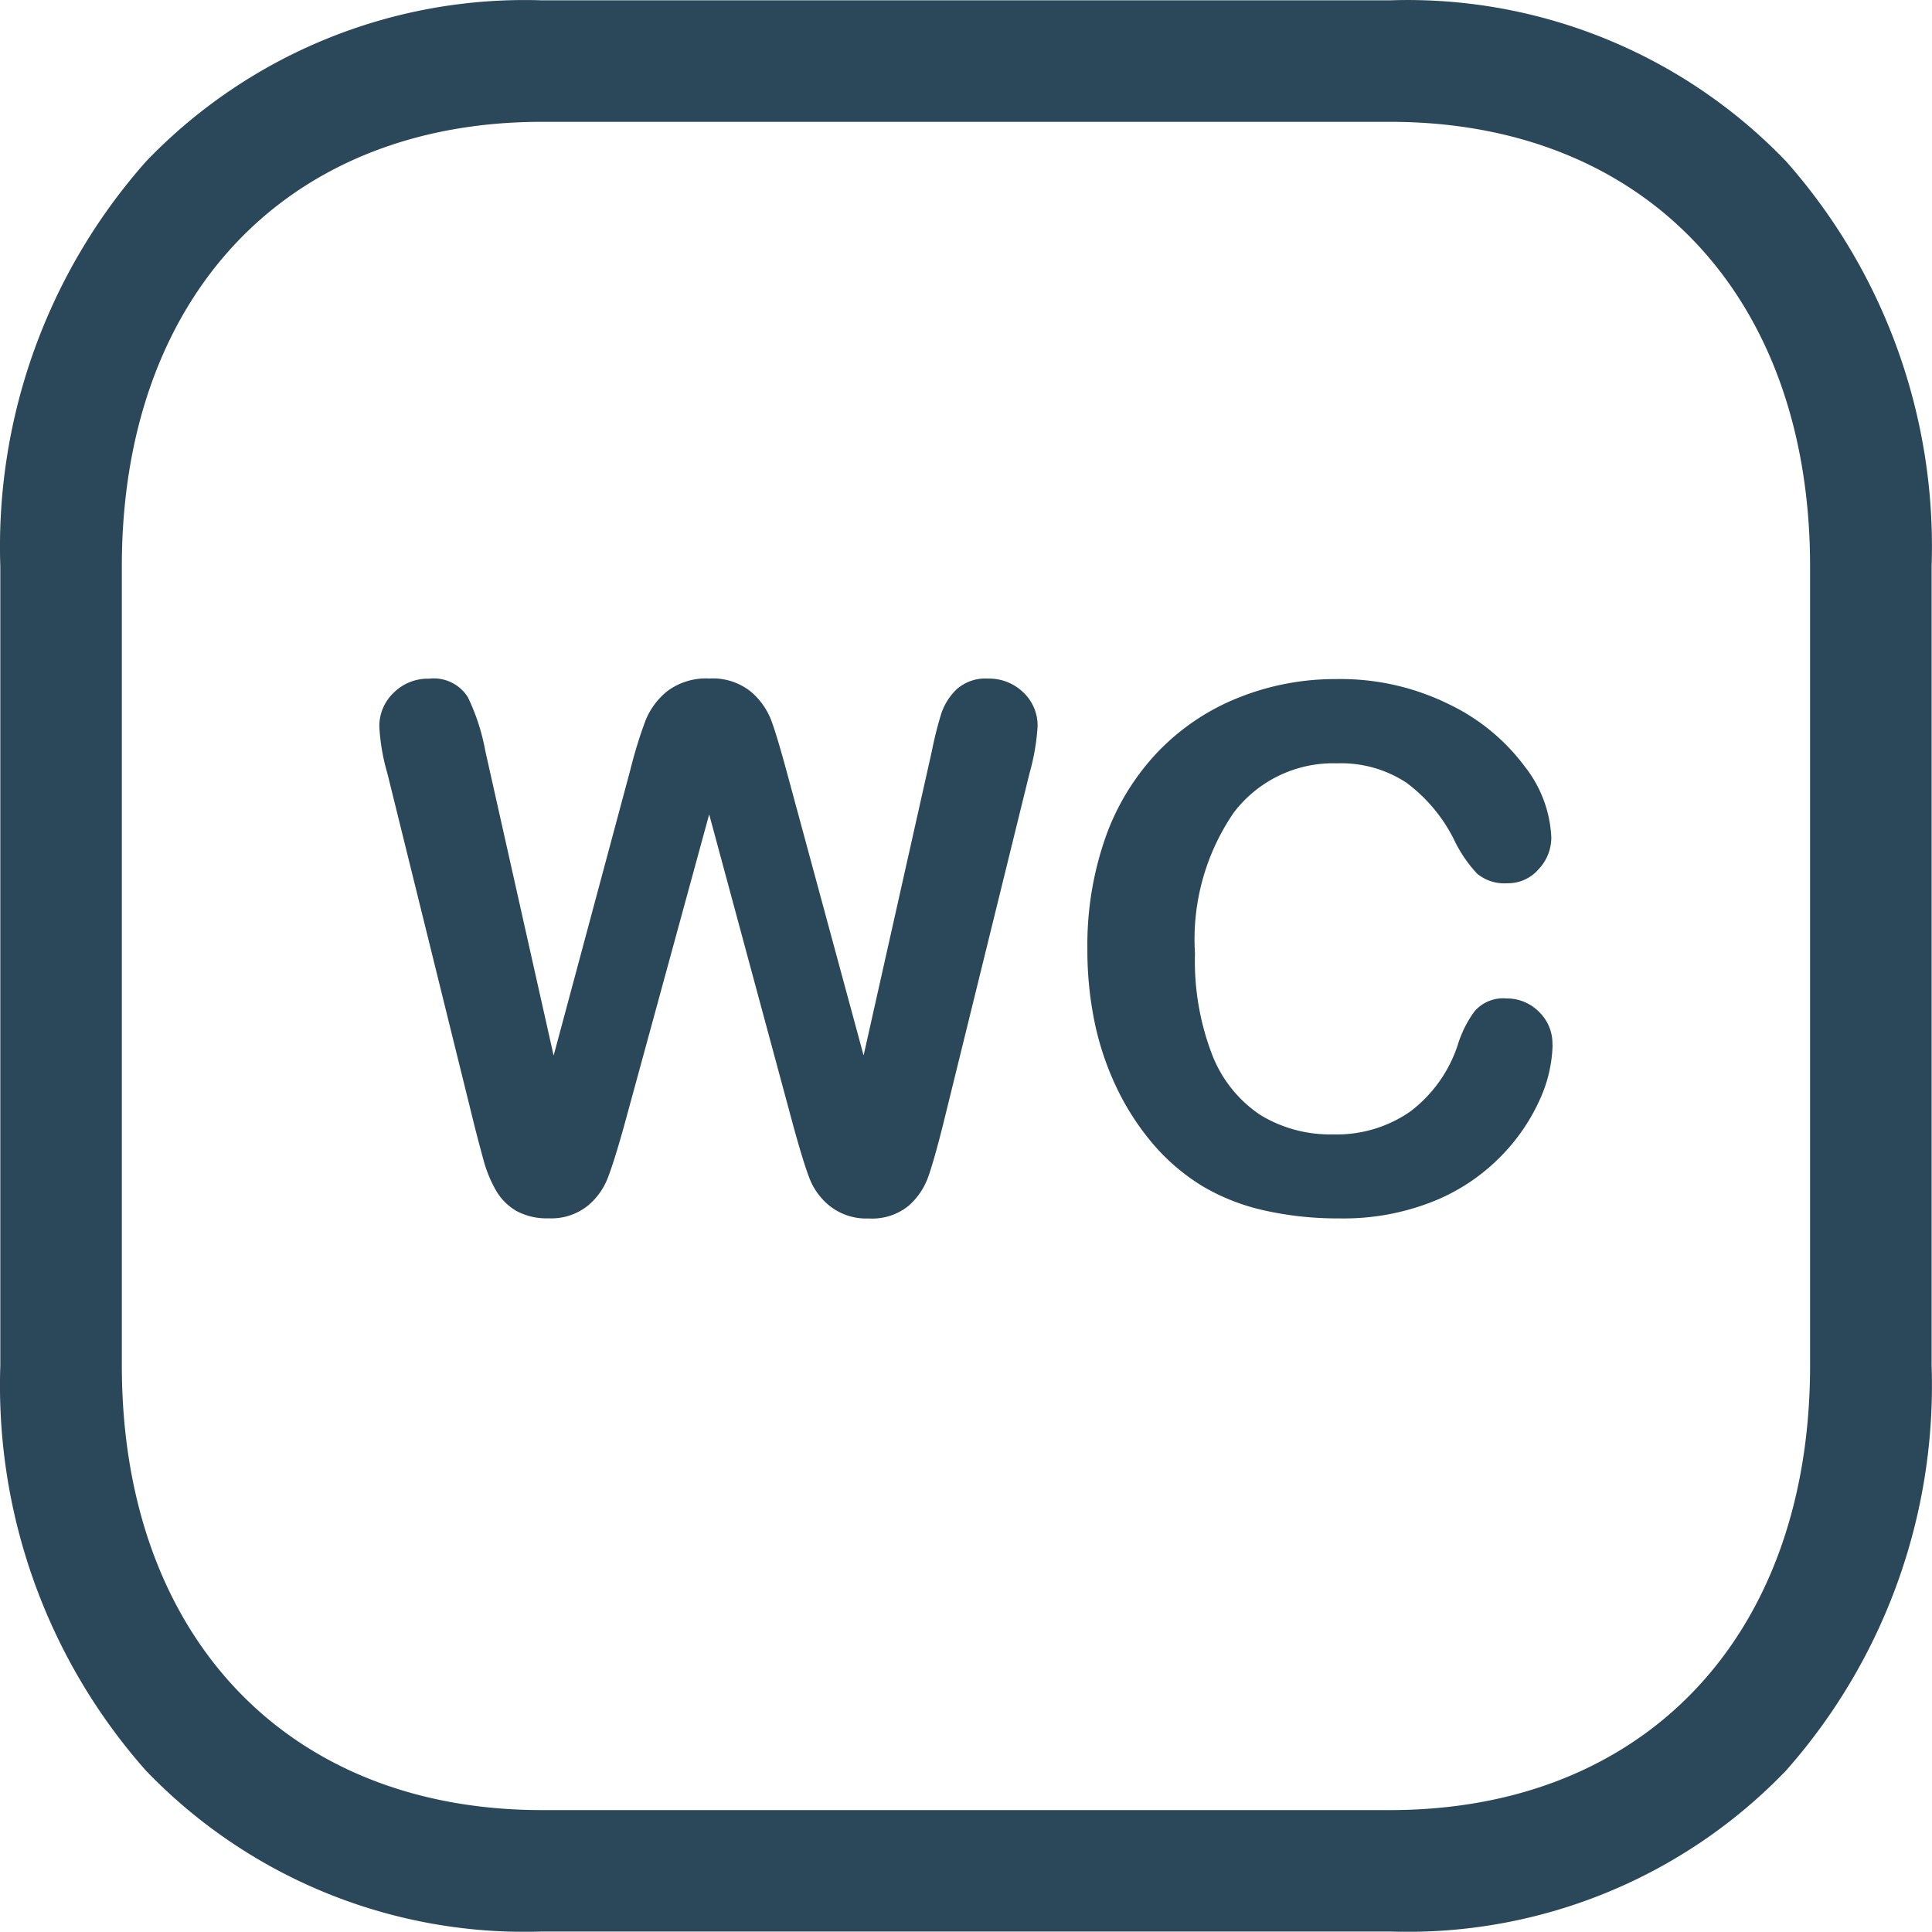
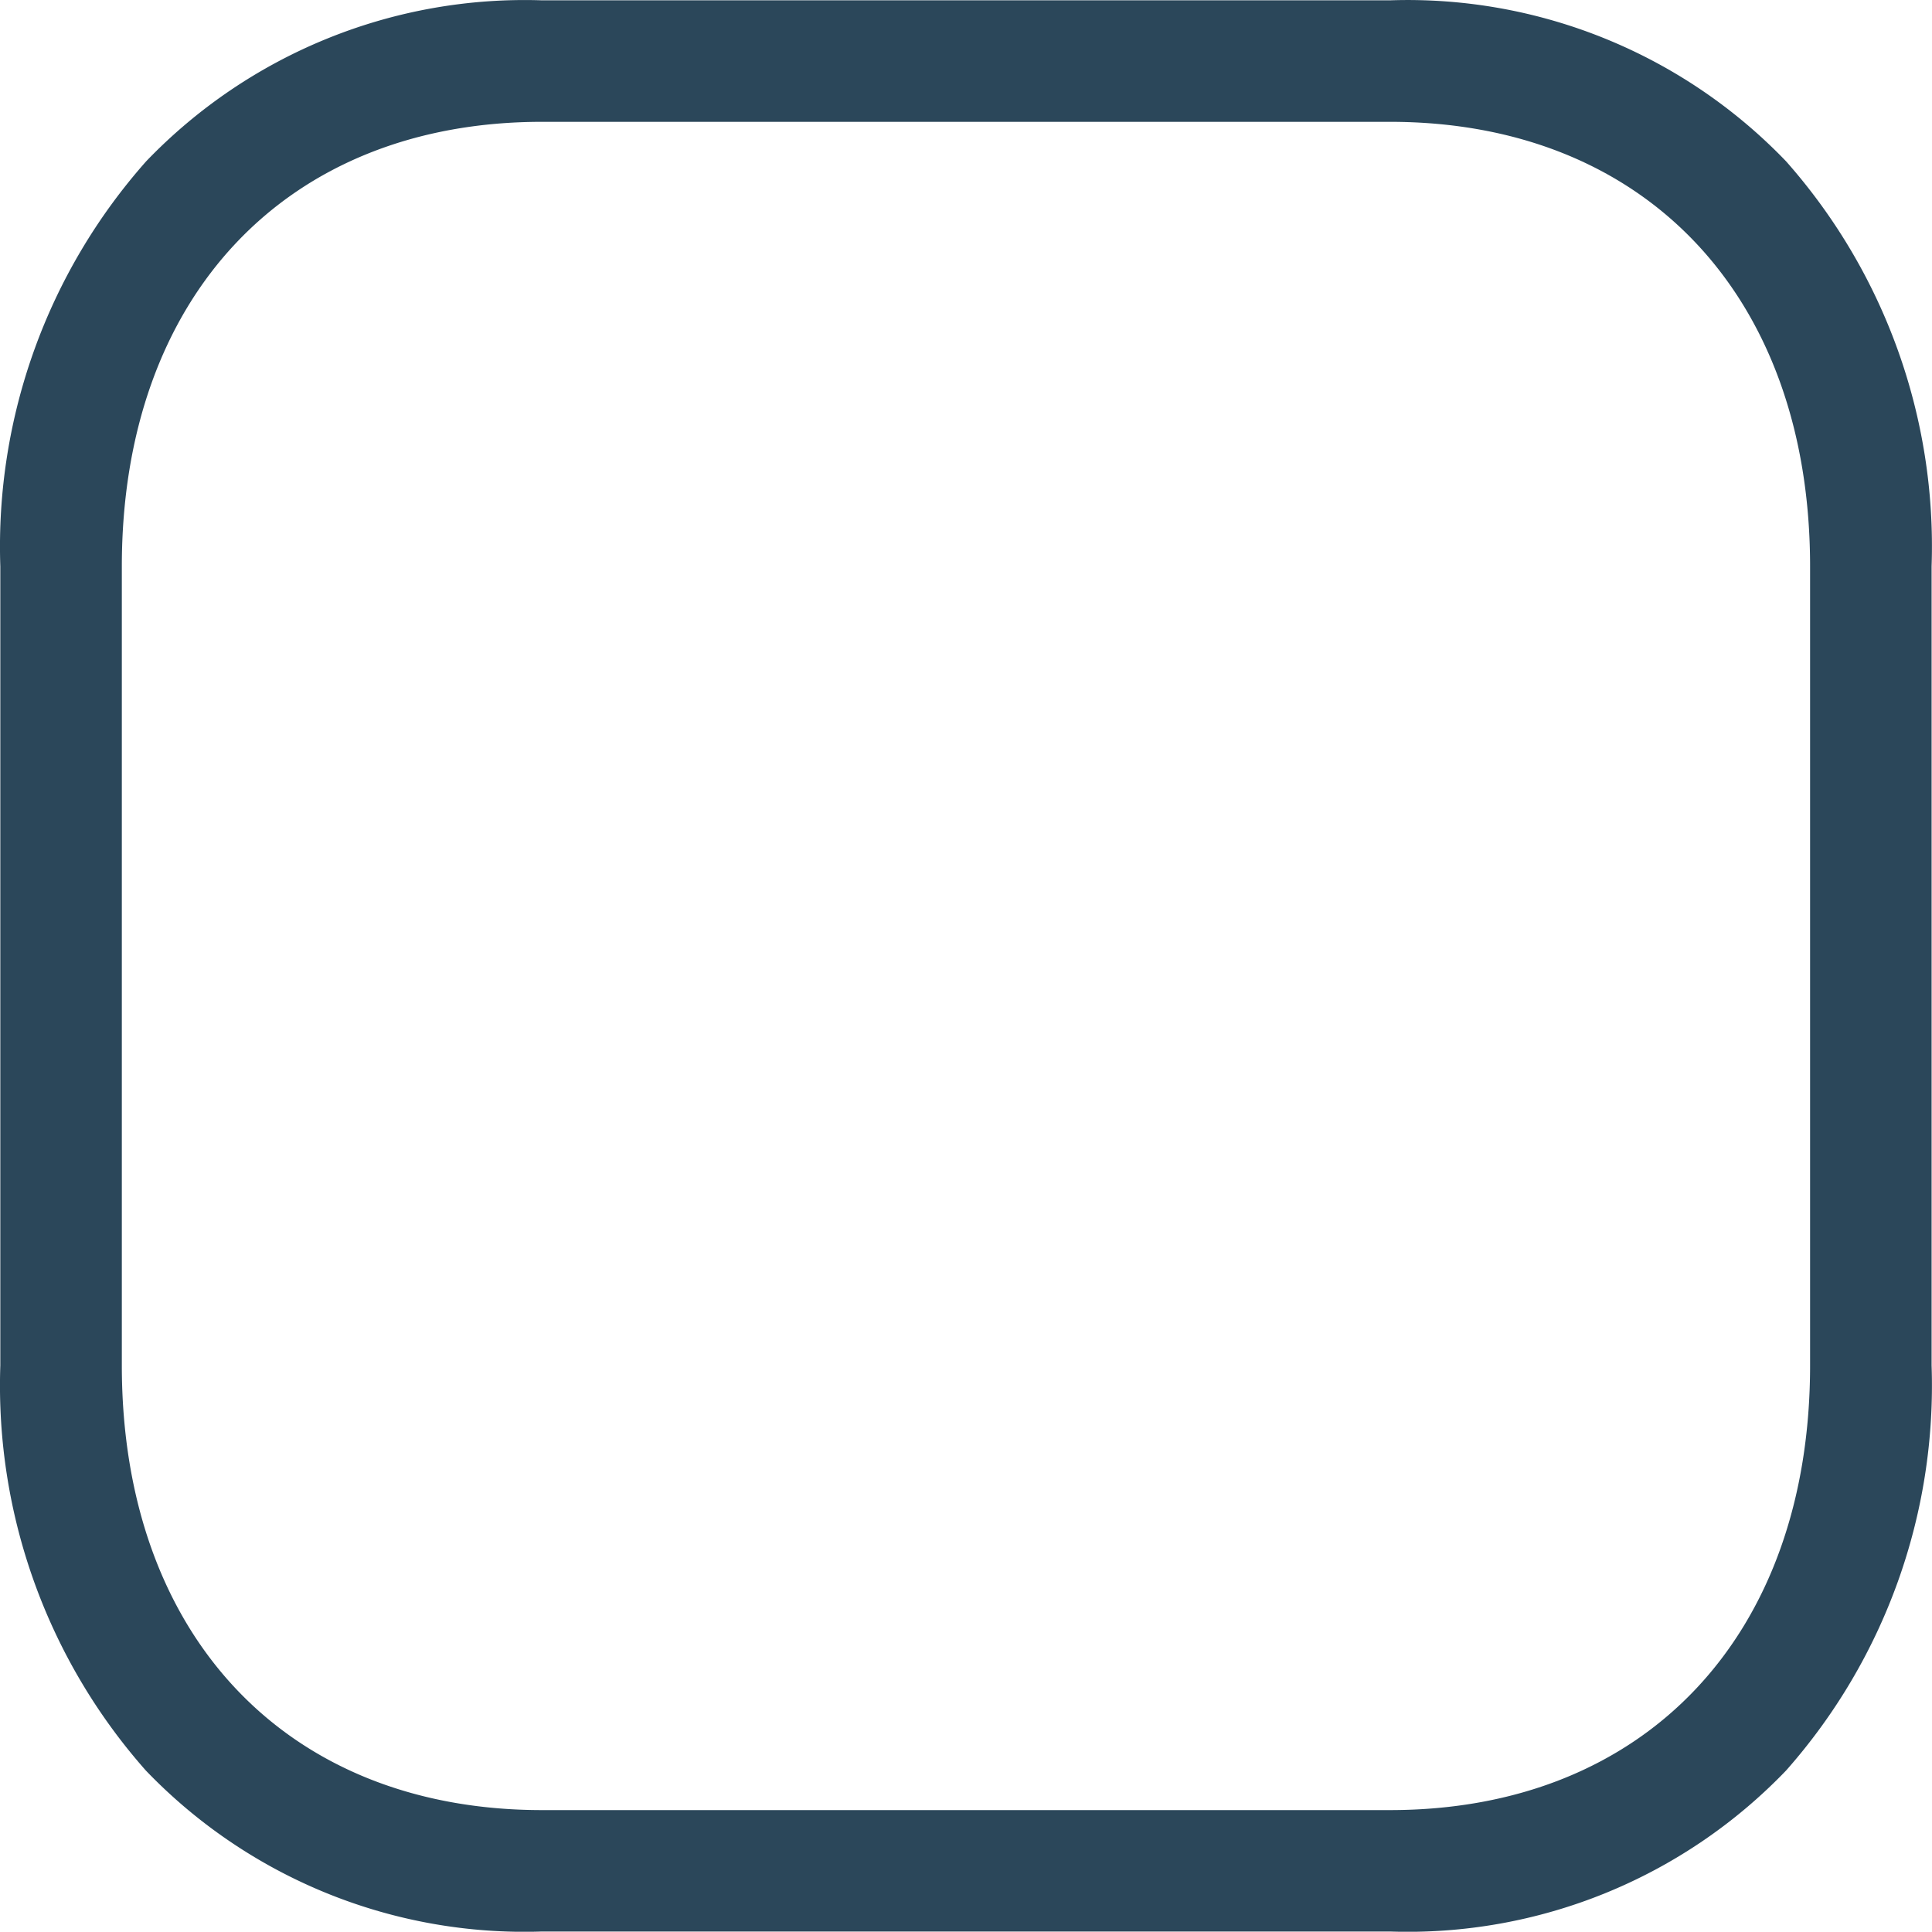
<svg xmlns="http://www.w3.org/2000/svg" width="24.009" height="24.006" viewBox="0 0 24.009 24.006">
  <g id="WC_FACILITY" data-name="WC  FACILITY" transform="translate(-2506.996 -197.996)">
-     <rect id="Rectangle_230" data-name="Rectangle 230" width="24" height="24" transform="translate(2507 198)" fill="#fff" opacity="0" />
    <g id="WC_FACILITY-2" data-name="WC  FACILITY" transform="translate(2506.922 197.922)">
      <g id="Group_150" data-name="Group 150" transform="translate(0.078 0.078)">
        <g id="PARKING_FACILITY" data-name="PARKING FACILITY">
          <g id="Group_149" data-name="Group 149">
            <g id="Chart">
              <path id="Path" d="M5.981-.75H16.519a6.519,6.519,0,0,1,4.922,2A7.219,7.219,0,0,1,23.25,6.285v9.929a7.219,7.219,0,0,1-1.809,5.035,6.519,6.519,0,0,1-4.922,2H5.981a6.519,6.519,0,0,1-4.922-2A7.219,7.219,0,0,1-.75,16.215V6.285A7.215,7.215,0,0,1,1.063,1.25a6.519,6.519,0,0,1,4.918-2ZM16.519,21.74c3.172,0,5.221-2.169,5.221-5.526V6.285C21.74,2.929,19.691.76,16.519.76H5.981C2.809.76.76,2.929.76,6.285v9.929c0,3.357,2.049,5.526,5.221,5.526Z" transform="translate(0.75 0.75)" fill="#2b475a" />
            </g>
          </g>
        </g>
-         <path id="Path_153" data-name="Path 153" d="M5.3-.979,4.25-4.867,3.188-.979q-.124.442-.2.635A.841.841,0,0,1,2.737,0a.724.724,0,0,1-.482.153.792.792,0,0,1-.4-.091A.7.7,0,0,1,1.6-.194a1.612,1.612,0,0,1-.159-.394Q1.379-.815,1.33-1.01L.251-5.376a2.555,2.555,0,0,1-.1-.579.57.57,0,0,1,.18-.425.6.6,0,0,1,.438-.173.5.5,0,0,1,.482.23,2.6,2.6,0,0,1,.217.668l.849,3.786.951-3.543a5.7,5.7,0,0,1,.19-.619A.894.894,0,0,1,3.732-6.4a.8.8,0,0,1,.518-.155.755.755,0,0,1,.515.161.882.882,0,0,1,.254.352q.071.19.19.628l.96,3.543.849-3.786a4.52,4.52,0,0,1,.117-.464.745.745,0,0,1,.19-.3.535.535,0,0,1,.391-.133.609.609,0,0,1,.436.17.564.564,0,0,1,.179.427,2.772,2.772,0,0,1-.1.579L7.156-1.01q-.111.442-.184.648A.863.863,0,0,1,6.725,0a.719.719,0,0,1-.493.155A.731.731,0,0,1,5.749,0,.814.814,0,0,1,5.5-.335Q5.426-.523,5.3-.979Zm9.431-1.026a1.729,1.729,0,0,1-.153.67,2.417,2.417,0,0,1-.48.708,2.449,2.449,0,0,1-.836.564,3,3,0,0,1-1.185.217,4.143,4.143,0,0,1-.933-.1,2.622,2.622,0,0,1-.763-.3,2.574,2.574,0,0,1-.63-.542,3.22,3.22,0,0,1-.438-.683,3.563,3.563,0,0,1-.272-.807,4.4,4.4,0,0,1-.091-.911,4.042,4.042,0,0,1,.228-1.4A2.991,2.991,0,0,1,9.83-5.648a2.846,2.846,0,0,1,1-.67,3.223,3.223,0,0,1,1.216-.23,3.039,3.039,0,0,1,1.4.314,2.538,2.538,0,0,1,.942.776,1.533,1.533,0,0,1,.327.874.569.569,0,0,1-.159.4.5.5,0,0,1-.385.173.531.531,0,0,1-.378-.119,1.654,1.654,0,0,1-.281-.411,1.978,1.978,0,0,0-.6-.721,1.474,1.474,0,0,0-.856-.239,1.551,1.551,0,0,0-1.289.615,2.784,2.784,0,0,0-.48,1.747A3.245,3.245,0,0,0,10.5-1.881a1.589,1.589,0,0,0,.6.75A1.661,1.661,0,0,0,12-.89a1.6,1.6,0,0,0,.958-.281A1.7,1.7,0,0,0,13.552-2a1.4,1.4,0,0,1,.208-.418.47.47,0,0,1,.4-.161.557.557,0,0,1,.4.164.545.545,0,0,1,.169.41Z" transform="translate(4.559 14.983)" fill="#2b475a" />
      </g>
    </g>
  </g>
</svg>